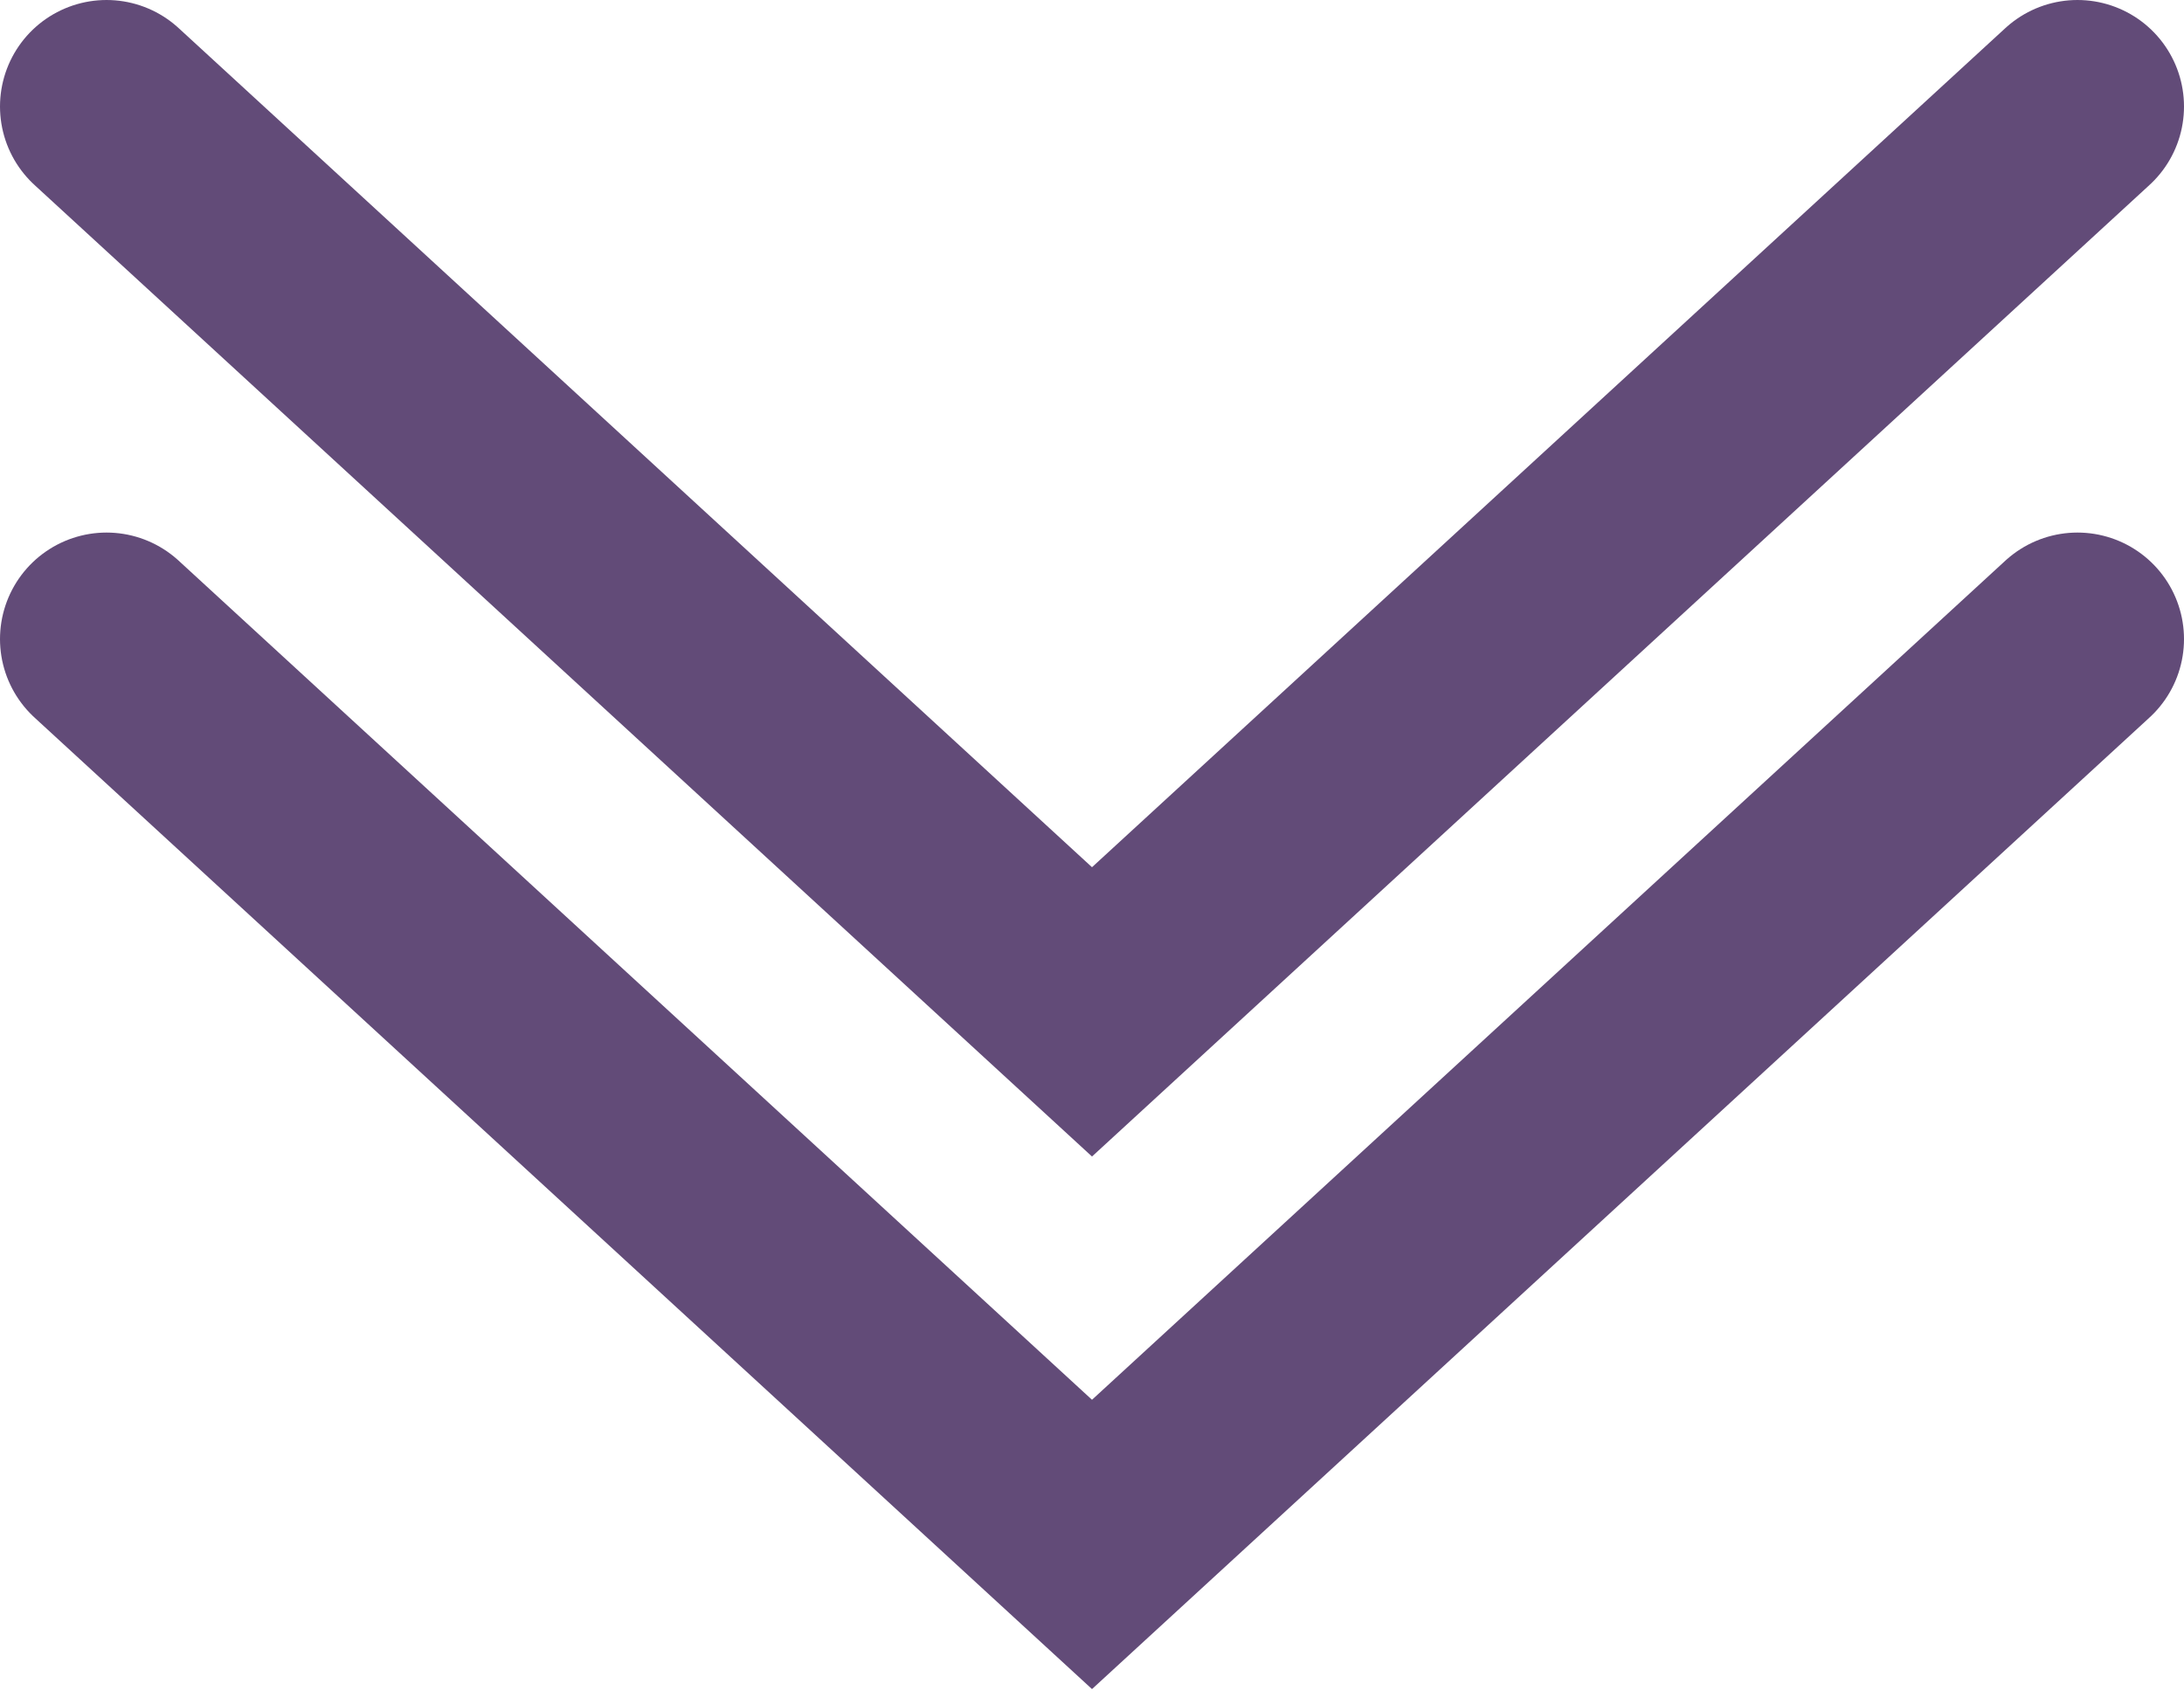
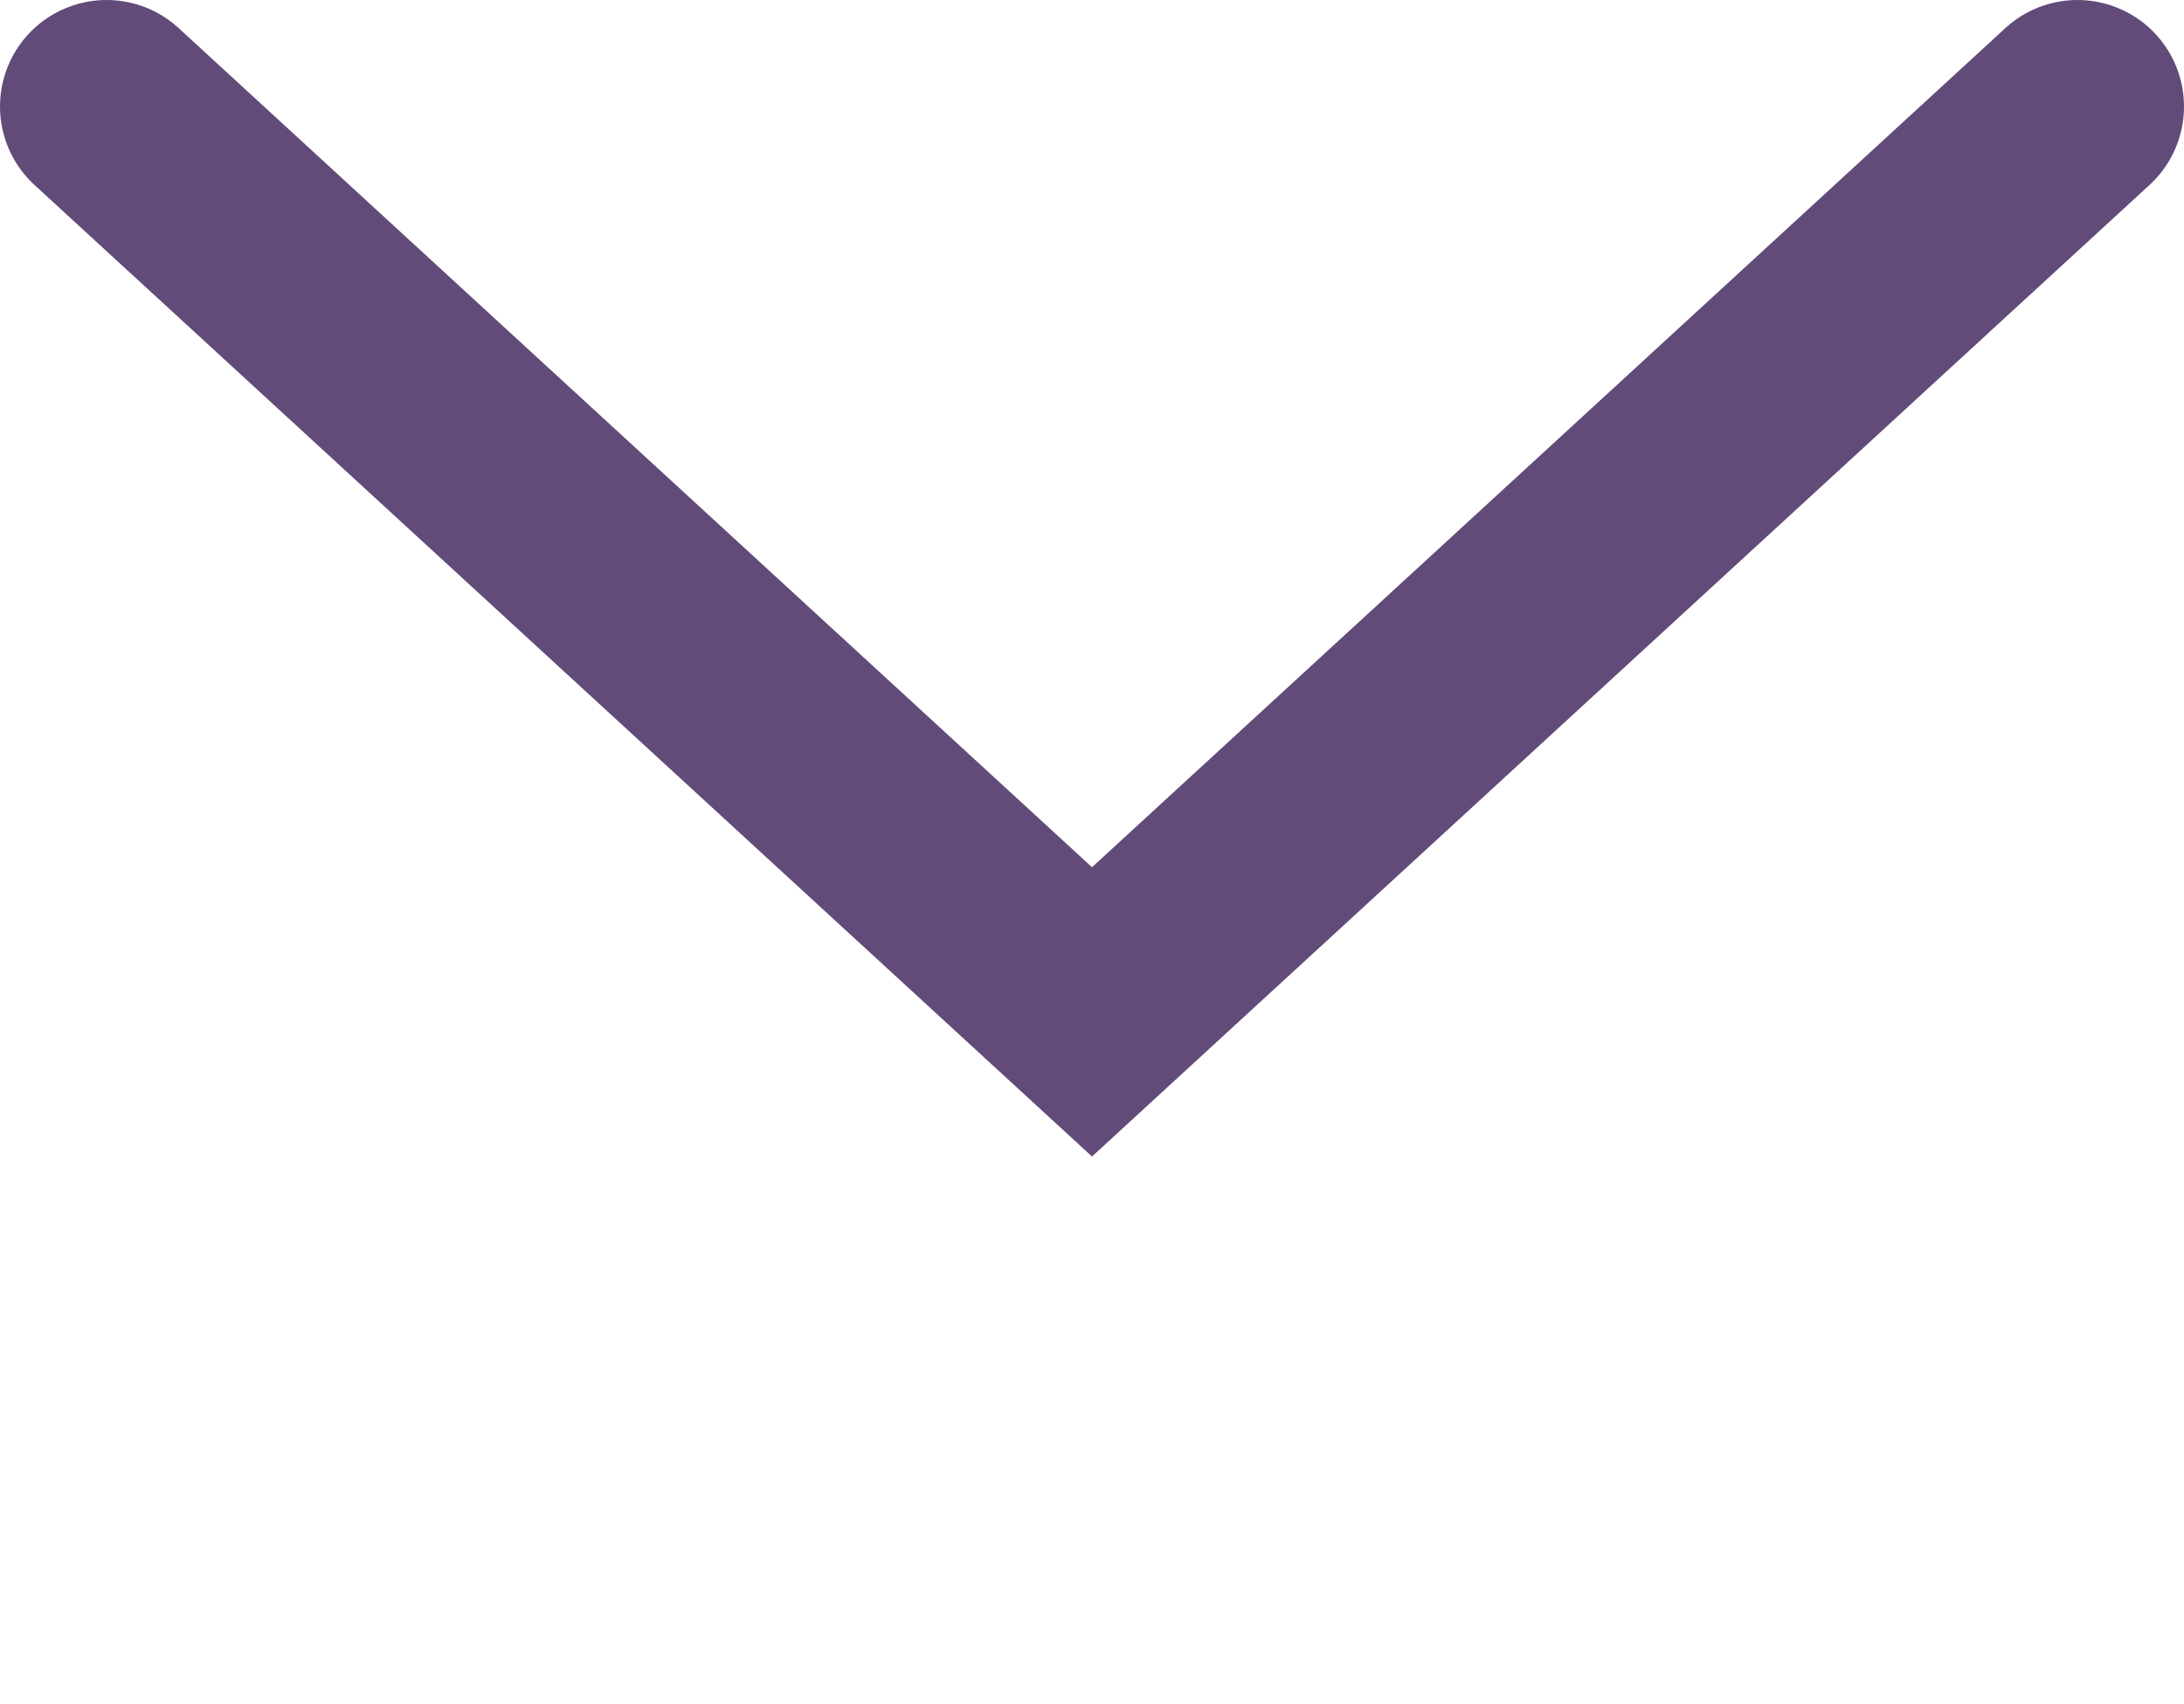
<svg xmlns="http://www.w3.org/2000/svg" width="82" height="64" viewBox="0 0 82 64" fill="none">
-   <path d="M4 24L41 58L78 24" stroke="#624B78" stroke-width="8" stroke-linecap="round" />
  <path d="M4 4L41 38L78 4" stroke="#624B78" stroke-width="8" stroke-linecap="round" />
</svg>